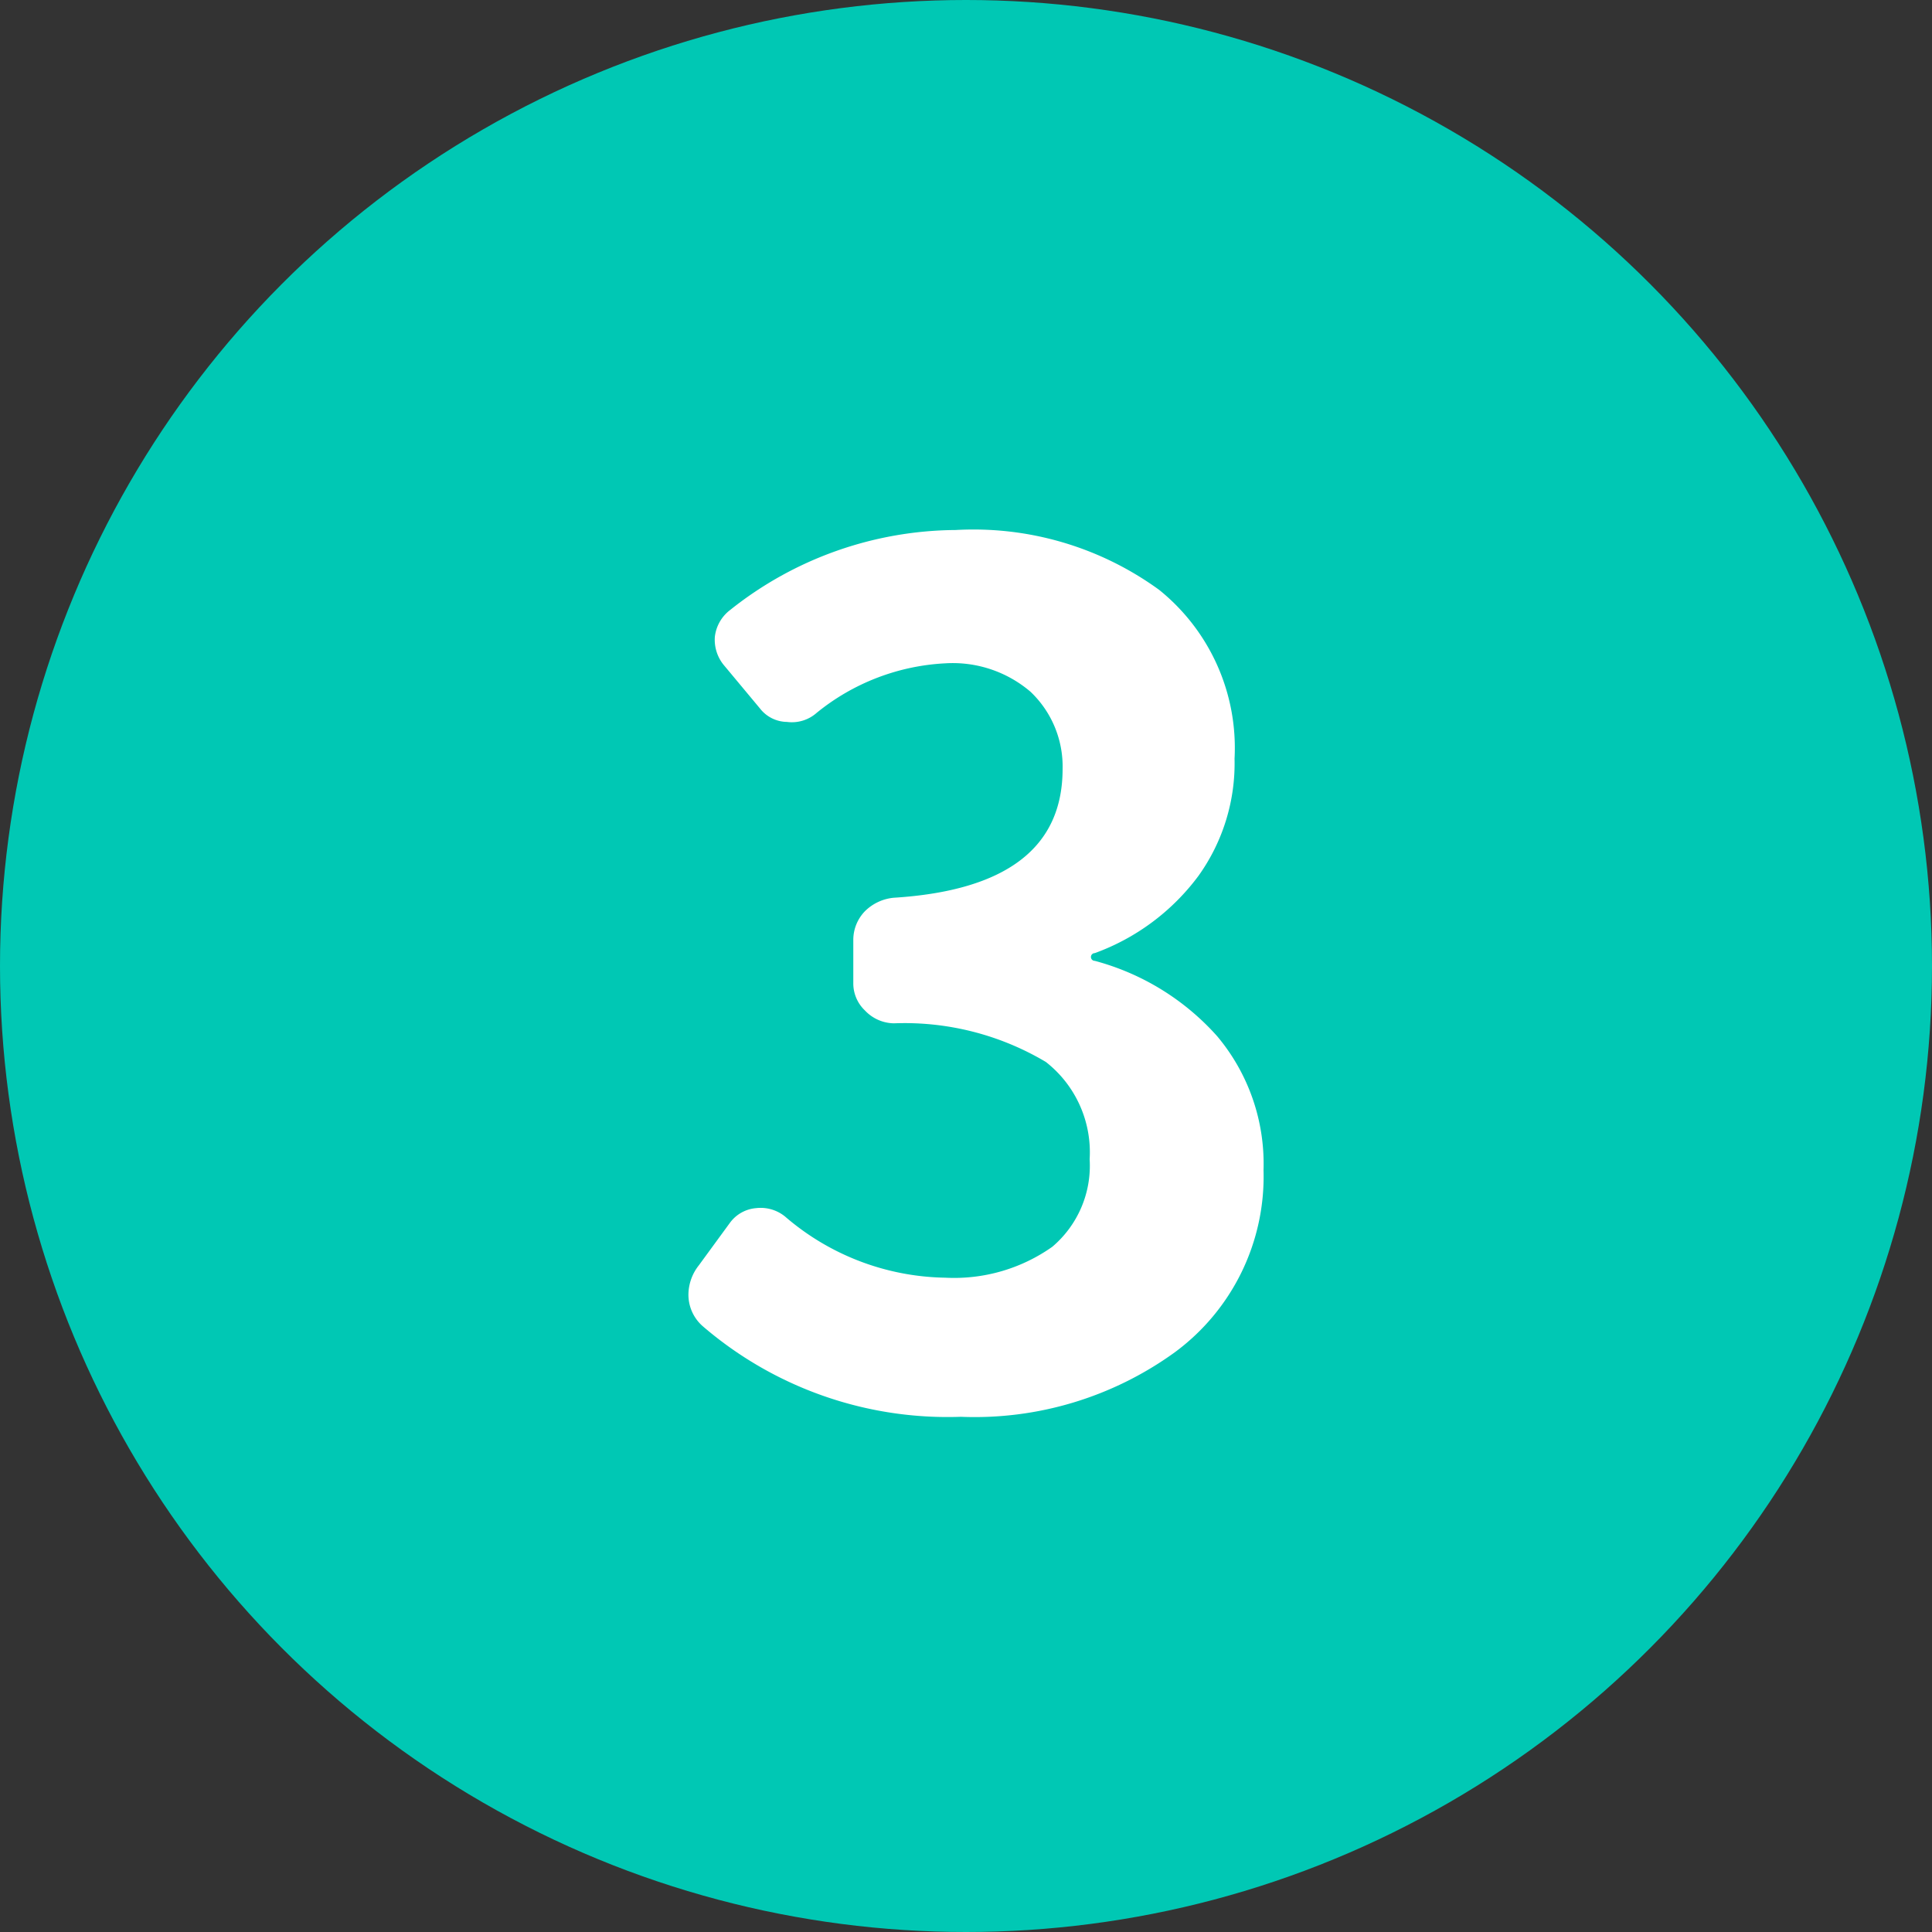
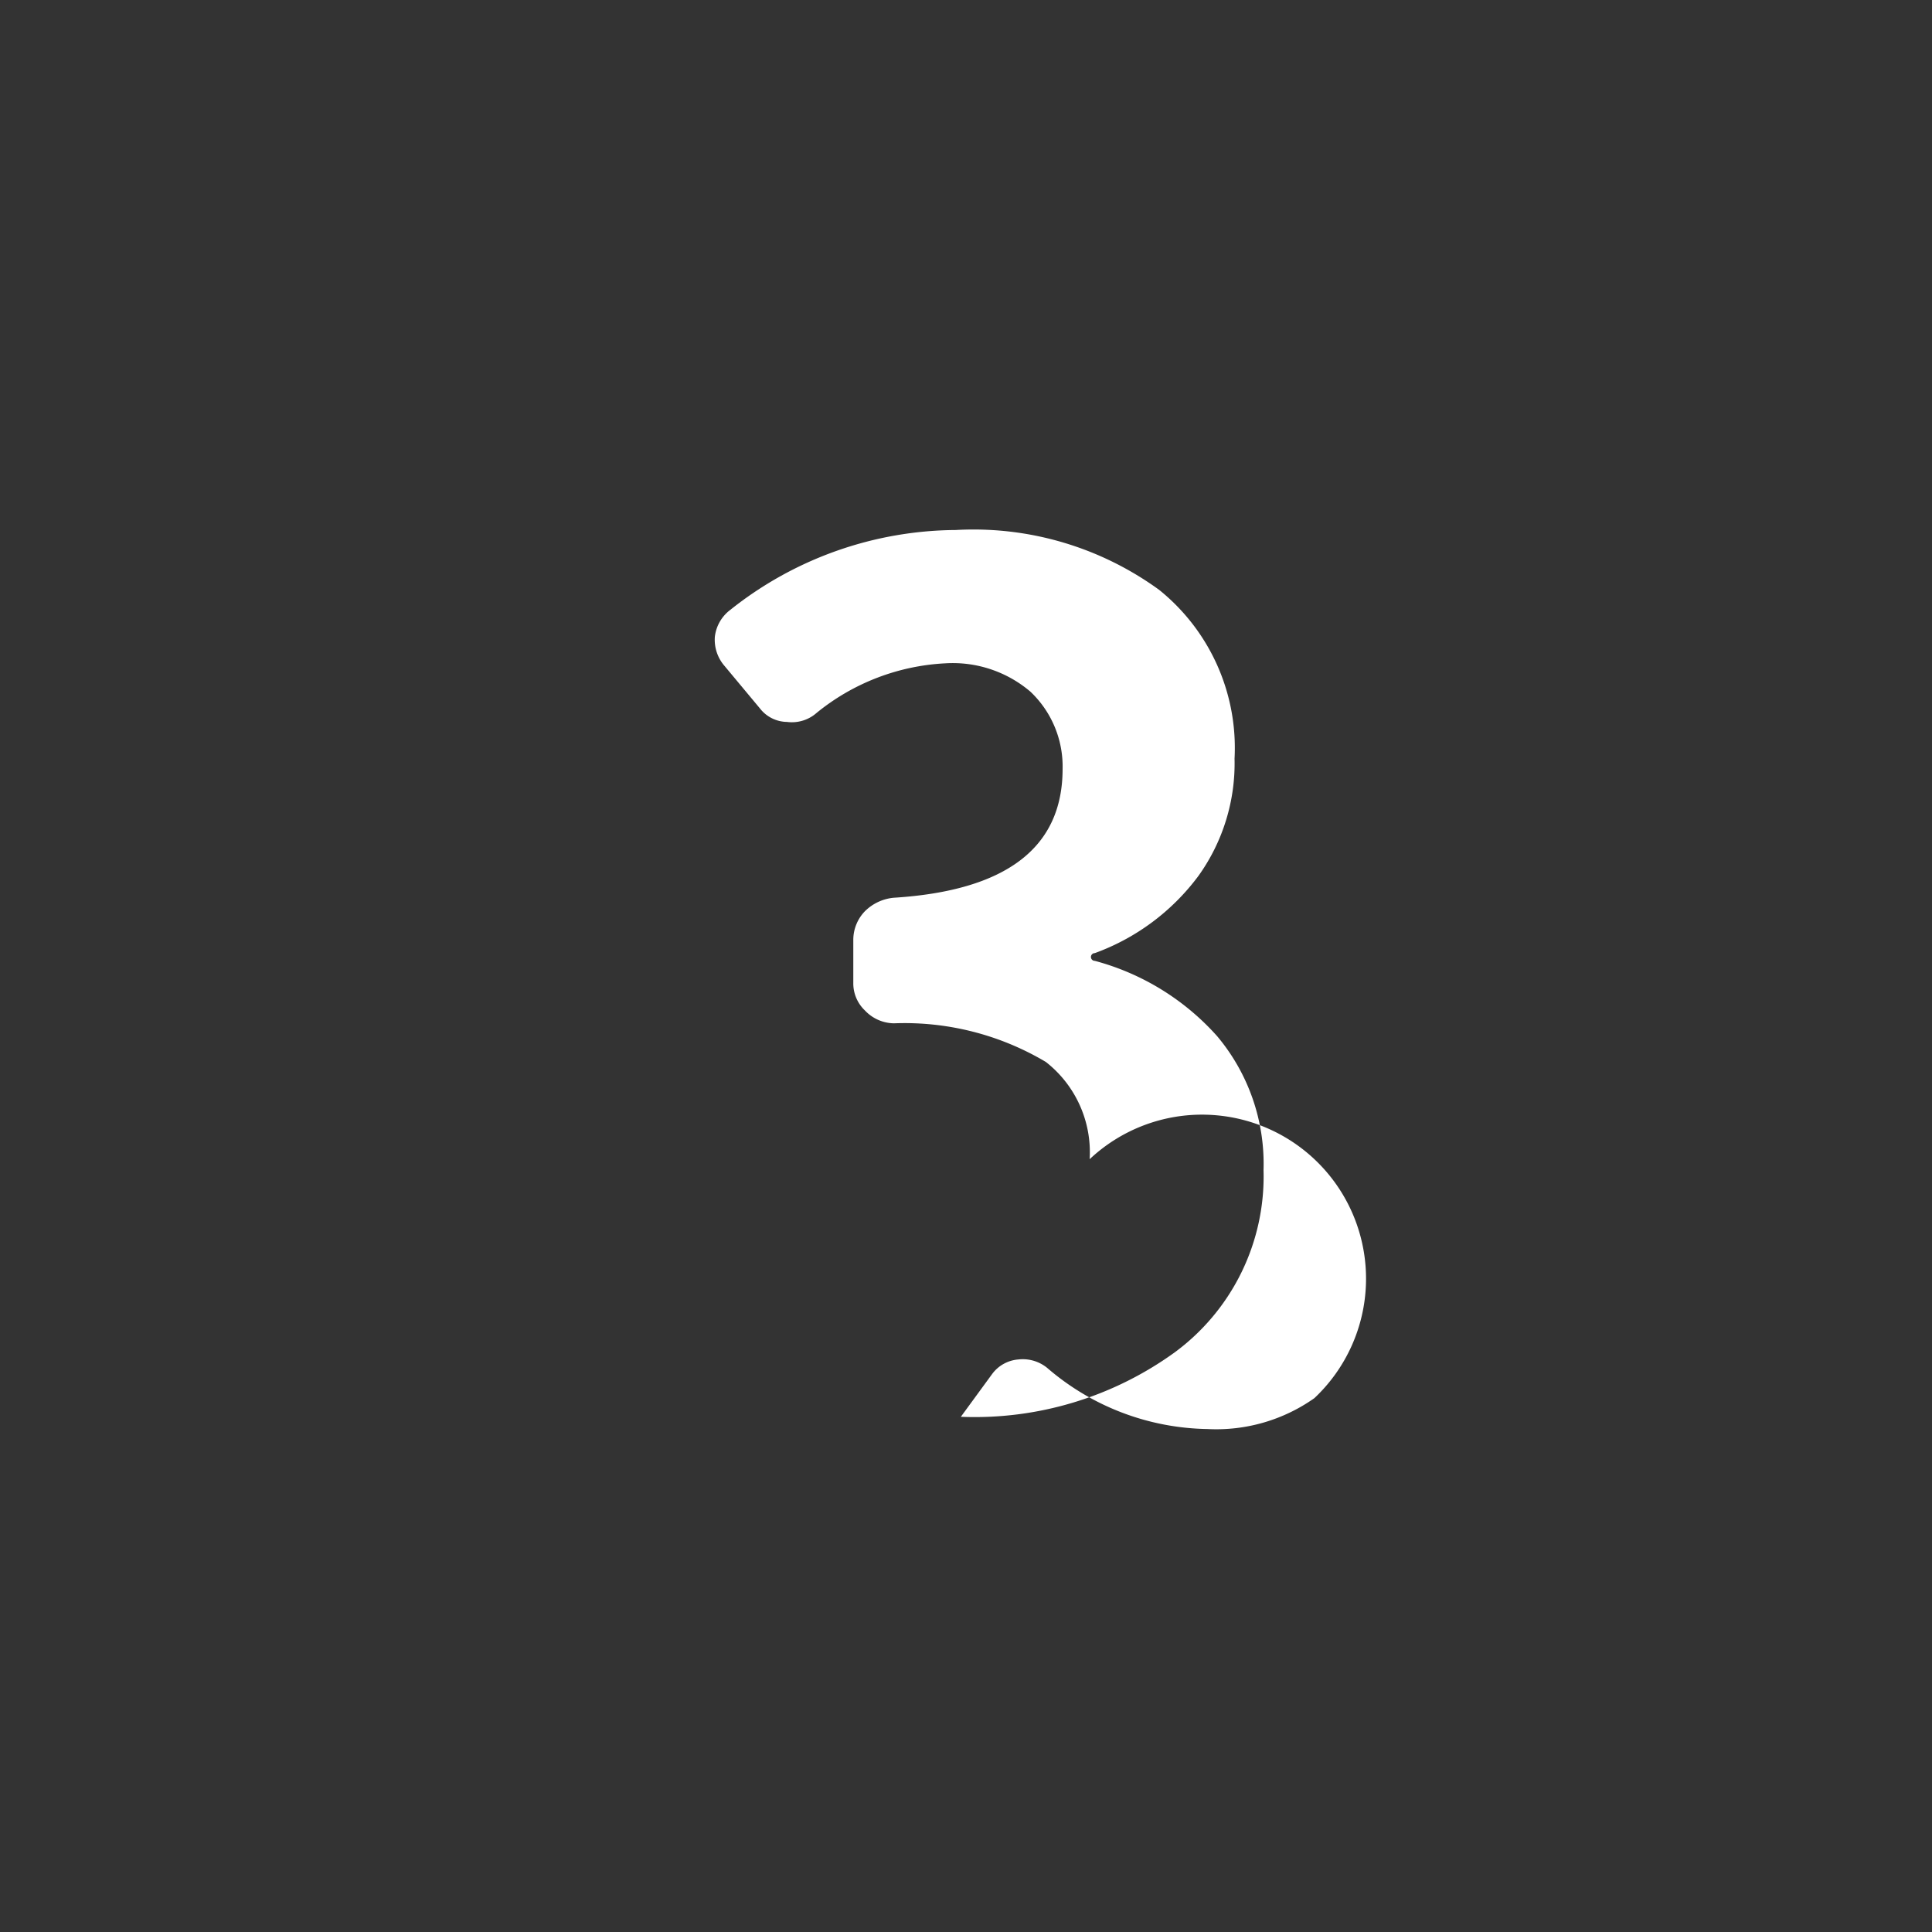
<svg xmlns="http://www.w3.org/2000/svg" width="30" height="30" viewBox="0 0 30 30">
  <rect x="0" y="0" width="30" height="30" fill="#333333" stroke="none" />
  <defs>
    <style>.cls-1{fill:#00c8b4;}.cls-2{fill:#fff;}</style>
  </defs>
  <g id="レイヤー_2" data-name="レイヤー 2">
    <g id="レイヤー_1-2" data-name="レイヤー 1">
-       <circle class="cls-1" cx="15" cy="15" r="15" />
-       <path class="cls-2" d="M14.92,22a5.83,5.83,0,0,1-4-1.4.65.65,0,0,1-.23-.51.74.74,0,0,1,.16-.44l.49-.67a.56.56,0,0,1,.4-.22.6.6,0,0,1,.45.13,3.9,3.9,0,0,0,2.49.95,2.64,2.64,0,0,0,1.66-.48A1.65,1.65,0,0,0,16.92,18a1.78,1.78,0,0,0-.68-1.51,4.29,4.29,0,0,0-2.36-.6.63.63,0,0,1-.45-.2.58.58,0,0,1-.18-.43v-.67a.64.64,0,0,1,.18-.44.73.73,0,0,1,.45-.21c1.75-.11,2.62-.78,2.62-2A1.6,1.6,0,0,0,16,10.74a1.86,1.86,0,0,0-1.32-.44,3.44,3.44,0,0,0-2,.77.58.58,0,0,1-.46.14.54.54,0,0,1-.42-.21l-.55-.66a.62.62,0,0,1-.15-.45.61.61,0,0,1,.24-.42,5.67,5.67,0,0,1,3.5-1.24A4.9,4.9,0,0,1,18,9.16a3.15,3.15,0,0,1,1.17,2.62,3,3,0,0,1-.56,1.82A3.49,3.49,0,0,1,17,14.8a.06.06,0,0,0,0,.12,3.89,3.89,0,0,1,1.9,1.17,3.08,3.08,0,0,1,.72,2.08A3.39,3.39,0,0,1,18.24,21,5.3,5.3,0,0,1,14.92,22Z" />
+       <path class="cls-2" d="M14.92,22l.49-.67a.56.56,0,0,1,.4-.22.6.6,0,0,1,.45.13,3.9,3.9,0,0,0,2.49.95,2.64,2.64,0,0,0,1.66-.48A1.65,1.65,0,0,0,16.92,18a1.78,1.78,0,0,0-.68-1.51,4.29,4.29,0,0,0-2.36-.6.63.63,0,0,1-.45-.2.58.58,0,0,1-.18-.43v-.67a.64.64,0,0,1,.18-.44.73.73,0,0,1,.45-.21c1.75-.11,2.62-.78,2.62-2A1.6,1.6,0,0,0,16,10.74a1.86,1.86,0,0,0-1.32-.44,3.44,3.44,0,0,0-2,.77.58.58,0,0,1-.46.14.54.54,0,0,1-.42-.21l-.55-.66a.62.62,0,0,1-.15-.45.61.61,0,0,1,.24-.42,5.67,5.67,0,0,1,3.5-1.24A4.9,4.9,0,0,1,18,9.16a3.15,3.15,0,0,1,1.17,2.62,3,3,0,0,1-.56,1.82A3.49,3.49,0,0,1,17,14.8a.06.06,0,0,0,0,.12,3.89,3.89,0,0,1,1.9,1.17,3.08,3.08,0,0,1,.72,2.08A3.39,3.39,0,0,1,18.24,21,5.3,5.3,0,0,1,14.92,22Z" />
    </g>
  </g>
</svg>